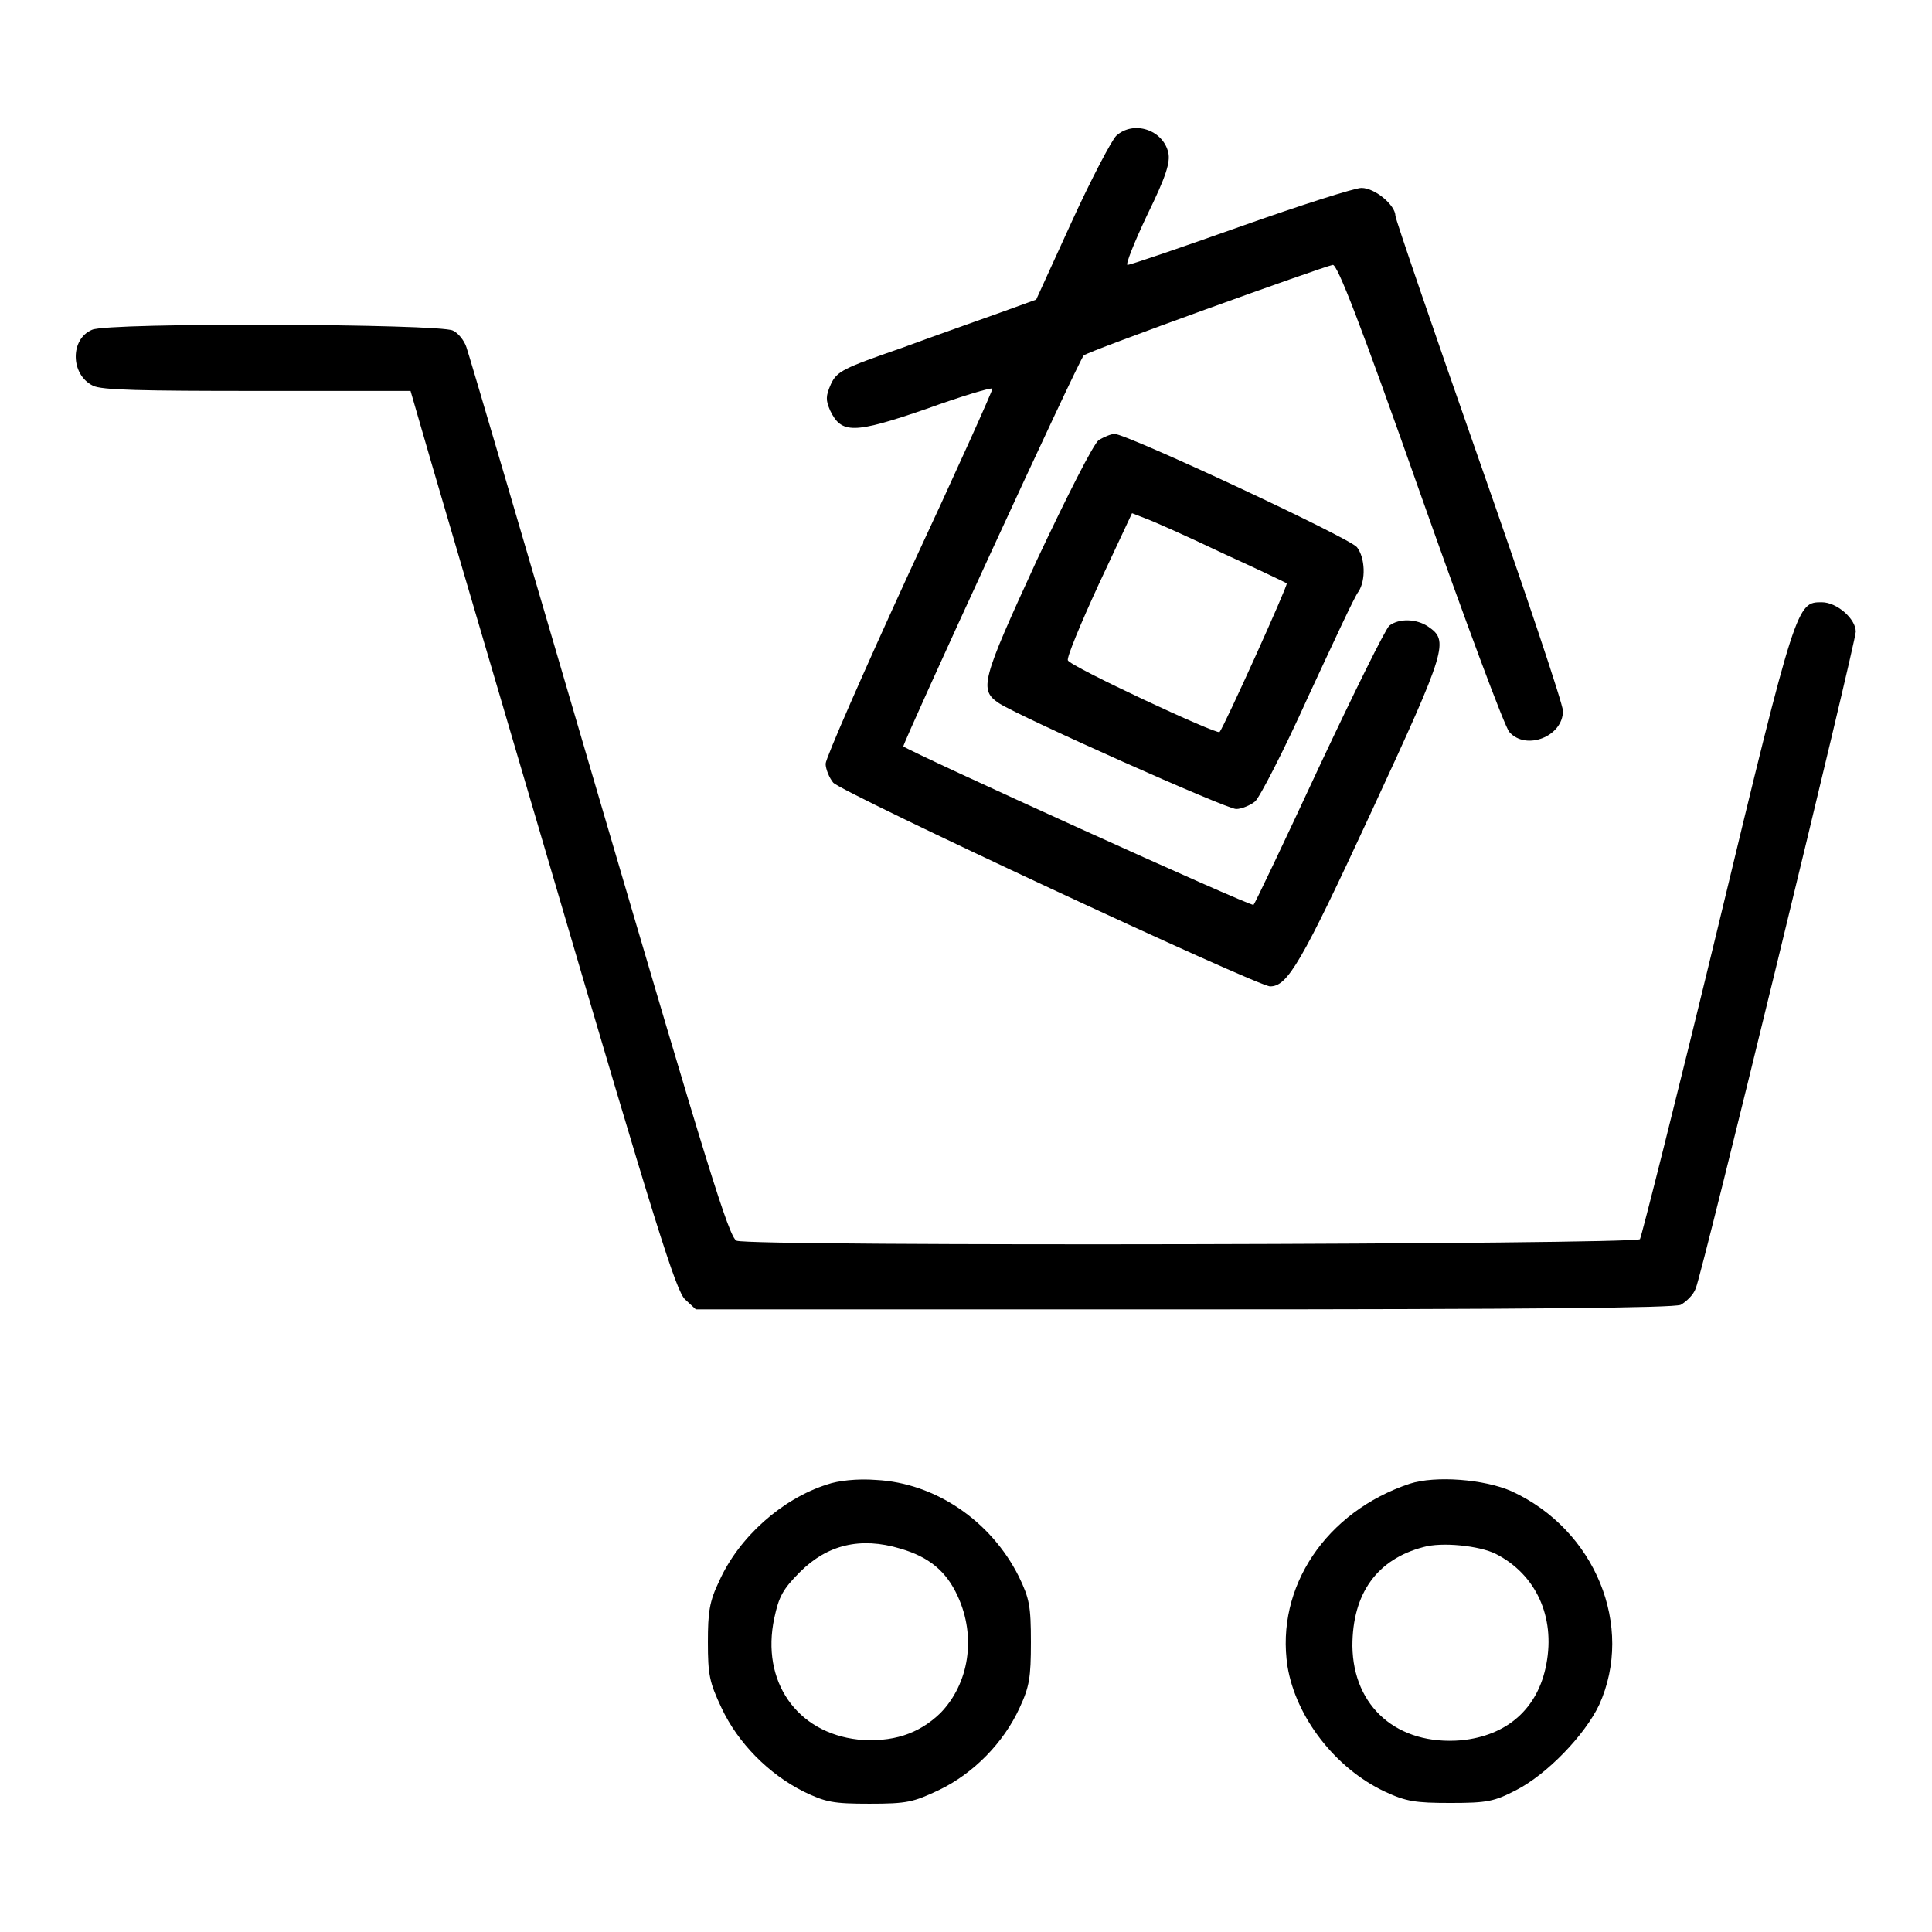
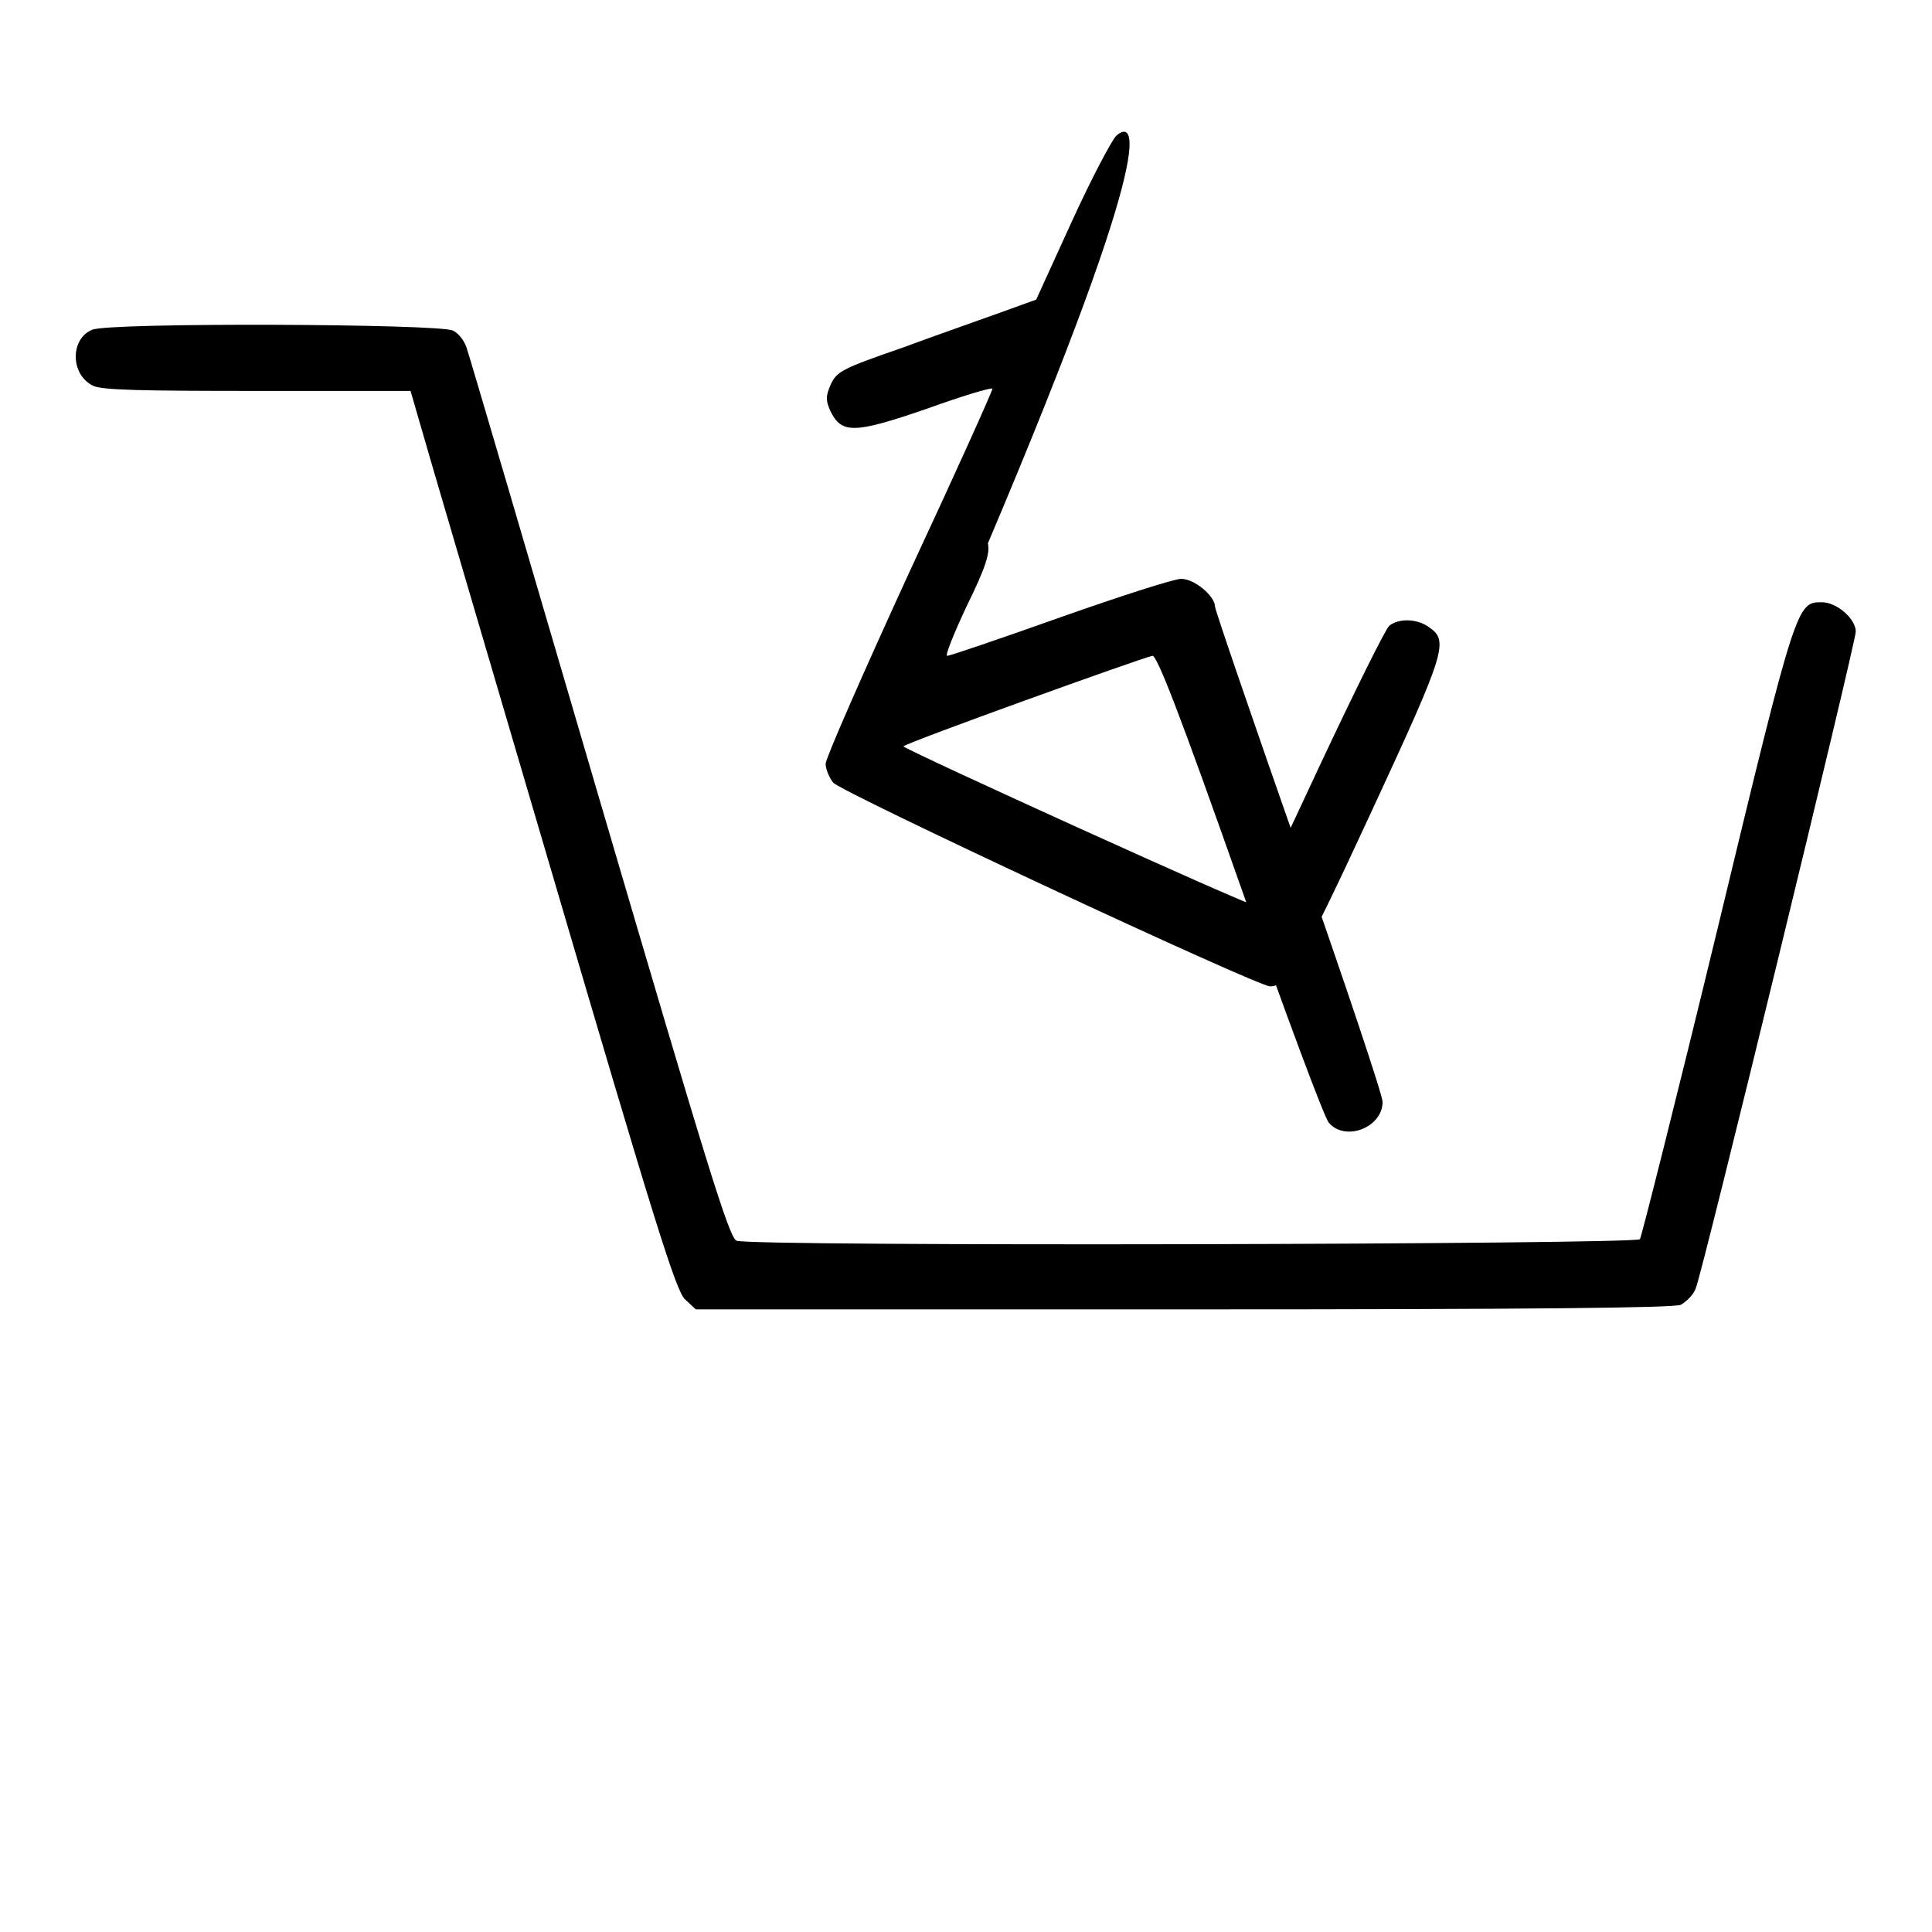
<svg xmlns="http://www.w3.org/2000/svg" version="1.1" x="0px" y="0px" viewBox="0 0 256 256" enable-background="new 0 0 256 256" xml:space="preserve">
  <g>
    <g>
      <g>
-         <path fill="#000000" d="M147.9,18c-0.6,0.6-3.3,5.7-5.9,11.4l-4.7,10.3l-4.7,1.7c-2.5,0.9-8.5,3-13.1,4.7c-7.8,2.7-8.6,3.1-9.4,4.8c-0.7,1.6-0.7,2.1-0.1,3.5c1.5,3.1,3.1,3.1,12.7-0.2c4.7-1.7,8.7-2.9,8.8-2.7c0.1,0.1-4.8,11-11,24.3c-6.1,13.3-11.1,24.7-11.1,25.4s0.5,1.9,1,2.5c1.1,1.3,56.2,27,57.9,27c2.3,0,4.1-3,13.4-23.1c10.1-21.8,10.3-22.7,7.5-24.6c-1.5-1-3.8-1.1-5.1-0.1c-0.5,0.4-4.7,8.9-9.3,18.7c-4.6,9.9-8.5,18.1-8.7,18.3c-0.3,0.3-45.4-20.2-46.4-21c-0.2-0.2,23.2-51.1,23.9-51.8c0.4-0.5,31.5-11.7,33-12c0.6-0.1,3.6,7.6,11.6,30.3c5.9,16.7,11.2,31,11.8,31.6c2.2,2.5,7.1,0.6,7.1-2.8c0-0.9-5-15.8-11.1-33.2c-6.1-17.4-11.1-32-11.1-32.4c0-1.4-2.7-3.7-4.5-3.7c-0.9,0-8.1,2.3-16,5.1c-7.9,2.8-14.6,5.1-15,5.1c-0.3,0,0.9-3,2.6-6.6c2.5-5.1,3.1-7,2.8-8.3C154.1,17.2,150.2,15.9,147.9,18z" />
+         <path fill="#000000" d="M147.9,18c-0.6,0.6-3.3,5.7-5.9,11.4l-4.7,10.3l-4.7,1.7c-2.5,0.9-8.5,3-13.1,4.7c-7.8,2.7-8.6,3.1-9.4,4.8c-0.7,1.6-0.7,2.1-0.1,3.5c1.5,3.1,3.1,3.1,12.7-0.2c4.7-1.7,8.7-2.9,8.8-2.7c0.1,0.1-4.8,11-11,24.3c-6.1,13.3-11.1,24.7-11.1,25.4s0.5,1.9,1,2.5c1.1,1.3,56.2,27,57.9,27c2.3,0,4.1-3,13.4-23.1c10.1-21.8,10.3-22.7,7.5-24.6c-1.5-1-3.8-1.1-5.1-0.1c-0.5,0.4-4.7,8.9-9.3,18.7c-4.6,9.9-8.5,18.1-8.7,18.3c-0.3,0.3-45.4-20.2-46.4-21c0.4-0.5,31.5-11.7,33-12c0.6-0.1,3.6,7.6,11.6,30.3c5.9,16.7,11.2,31,11.8,31.6c2.2,2.5,7.1,0.6,7.1-2.8c0-0.9-5-15.8-11.1-33.2c-6.1-17.4-11.1-32-11.1-32.4c0-1.4-2.7-3.7-4.5-3.7c-0.9,0-8.1,2.3-16,5.1c-7.9,2.8-14.6,5.1-15,5.1c-0.3,0,0.9-3,2.6-6.6c2.5-5.1,3.1-7,2.8-8.3C154.1,17.2,150.2,15.9,147.9,18z" />
        <path fill="#000000" d="M12.2,43.7c-2.9,1.2-2.9,5.9,0.1,7.4c1.1,0.6,6.6,0.7,21.8,0.7h20.3l1.1,3.8c0.6,2.2,8.5,29,17.5,59.6c13.8,47,16.6,56,17.8,57l1.4,1.3h64.5c46.8,0,64.9-0.2,66-0.6c0.7-0.4,1.7-1.3,2-2.2c0.9-2.1,21.2-85.6,21.2-87c0-1.7-2.5-3.9-4.5-3.9c-3.3,0-3.4,0-13.8,43.2c-5.4,22.3-10.1,40.9-10.3,41.2c-0.6,0.7-117.8,1-119.7,0.2c-1-0.4-3.9-9.9-18.2-58.6c-9.4-32.1-17.3-59-17.6-59.8c-0.3-0.9-1.1-1.9-1.8-2.2C58.3,42.9,14.3,42.7,12.2,43.7z" />
-         <path fill="#000000" d="M145.6,58.3c-0.7,0.5-4.2,7.4-8.2,15.9c-7.4,16.1-7.7,17.2-5,19c3,1.9,30.1,14,31.4,14c0.7,0,1.9-0.5,2.5-1c0.6-0.5,3.8-6.7,7-13.8c3.3-7.1,6.2-13.4,6.7-14c1-1.5,0.9-4.5-0.2-5.9c-1.1-1.3-30.5-15-32.1-15C147.2,57.5,146.3,57.9,145.6,58.3z M162,73.3c4.6,2.1,8.4,3.9,8.5,4c0.2,0.2-8.3,19-8.9,19.7c-0.3,0.4-19.8-8.7-20.1-9.5c-0.2-0.3,1.7-4.9,4.1-10.1l4.4-9.4l1.8,0.7C152.9,69.1,157.4,71.1,162,73.3z" />
-         <path fill="#000000" d="M109.6,196.7c-6,1.9-11.7,7-14.3,12.8c-1.3,2.7-1.5,4.1-1.5,8.1c0,4.3,0.2,5.3,1.8,8.7c2.2,4.7,6.3,8.8,10.9,11.1c2.9,1.4,3.9,1.6,8.7,1.6c5,0,5.8-0.2,9.2-1.8c4.6-2.2,8.6-6.3,10.7-10.9c1.3-2.8,1.5-4,1.5-8.7c0-4.8-0.2-5.8-1.6-8.7c-3.7-7.4-11.1-12.4-18.9-12.8C113.6,195.9,111,196.2,109.6,196.7z M119.3,205.2c3.8,1.1,6.1,3,7.6,6.3c2.5,5.4,1.5,11.6-2.3,15.5c-2.9,2.8-6.4,3.9-10.9,3.5c-8.1-0.9-12.9-7.7-11.1-16.1c0.6-2.8,1.1-3.8,3.4-6.1C109.6,204.7,114,203.6,119.3,205.2z" />
-         <path fill="#000000" d="M186.8,196.6c-11.1,3.7-17.8,13.7-16.2,24.2c1.1,6.7,6.3,13.5,12.9,16.6c2.8,1.3,4,1.5,8.7,1.5c4.9,0,5.8-0.2,8.7-1.7c4.1-2.1,9.1-7.3,11-11.3c4.7-10.4-0.5-23.2-11.6-28.3C196.7,196,190.2,195.5,186.8,196.6z M198.2,205.9c5.3,2.7,7.9,8.3,6.7,14.6c-1.1,5.9-5.2,9.5-11.3,10.1c-8.4,0.7-14.3-4.4-14.4-12.5c0-7,3.3-11.5,9.4-13.1C191,204.3,196,204.8,198.2,205.9z" />
      </g>
    </g>
  </g>
</svg>